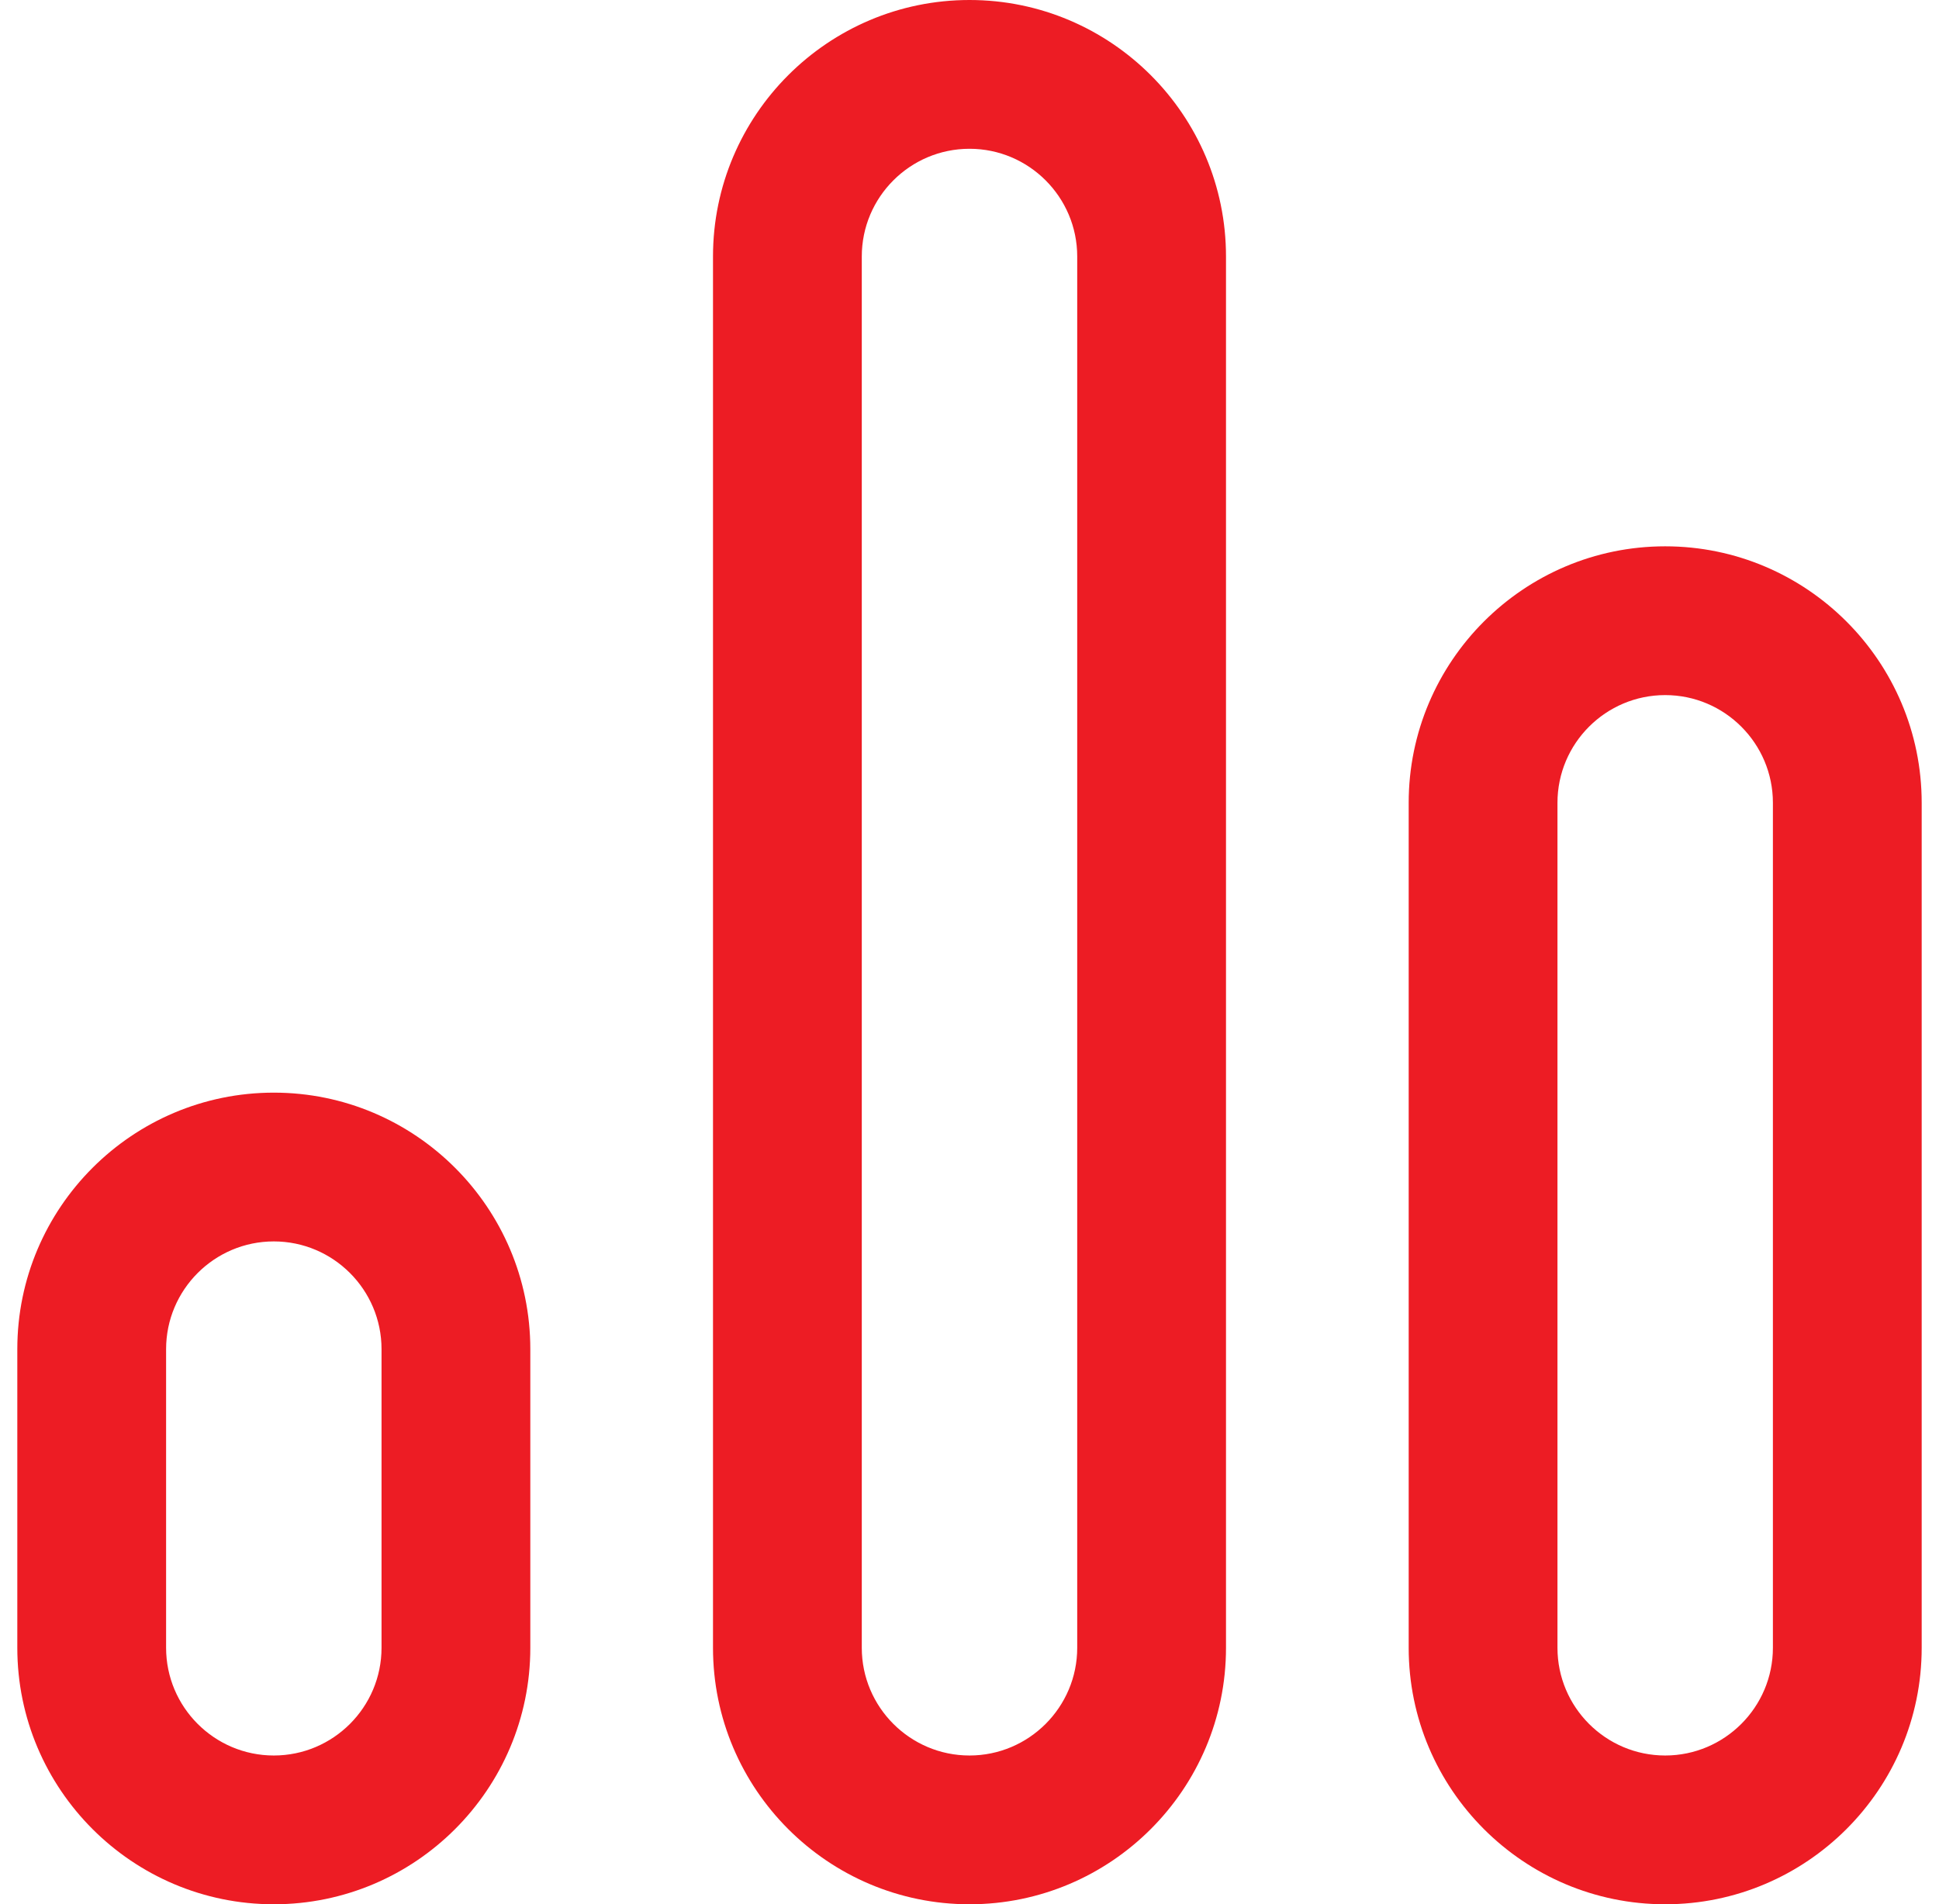
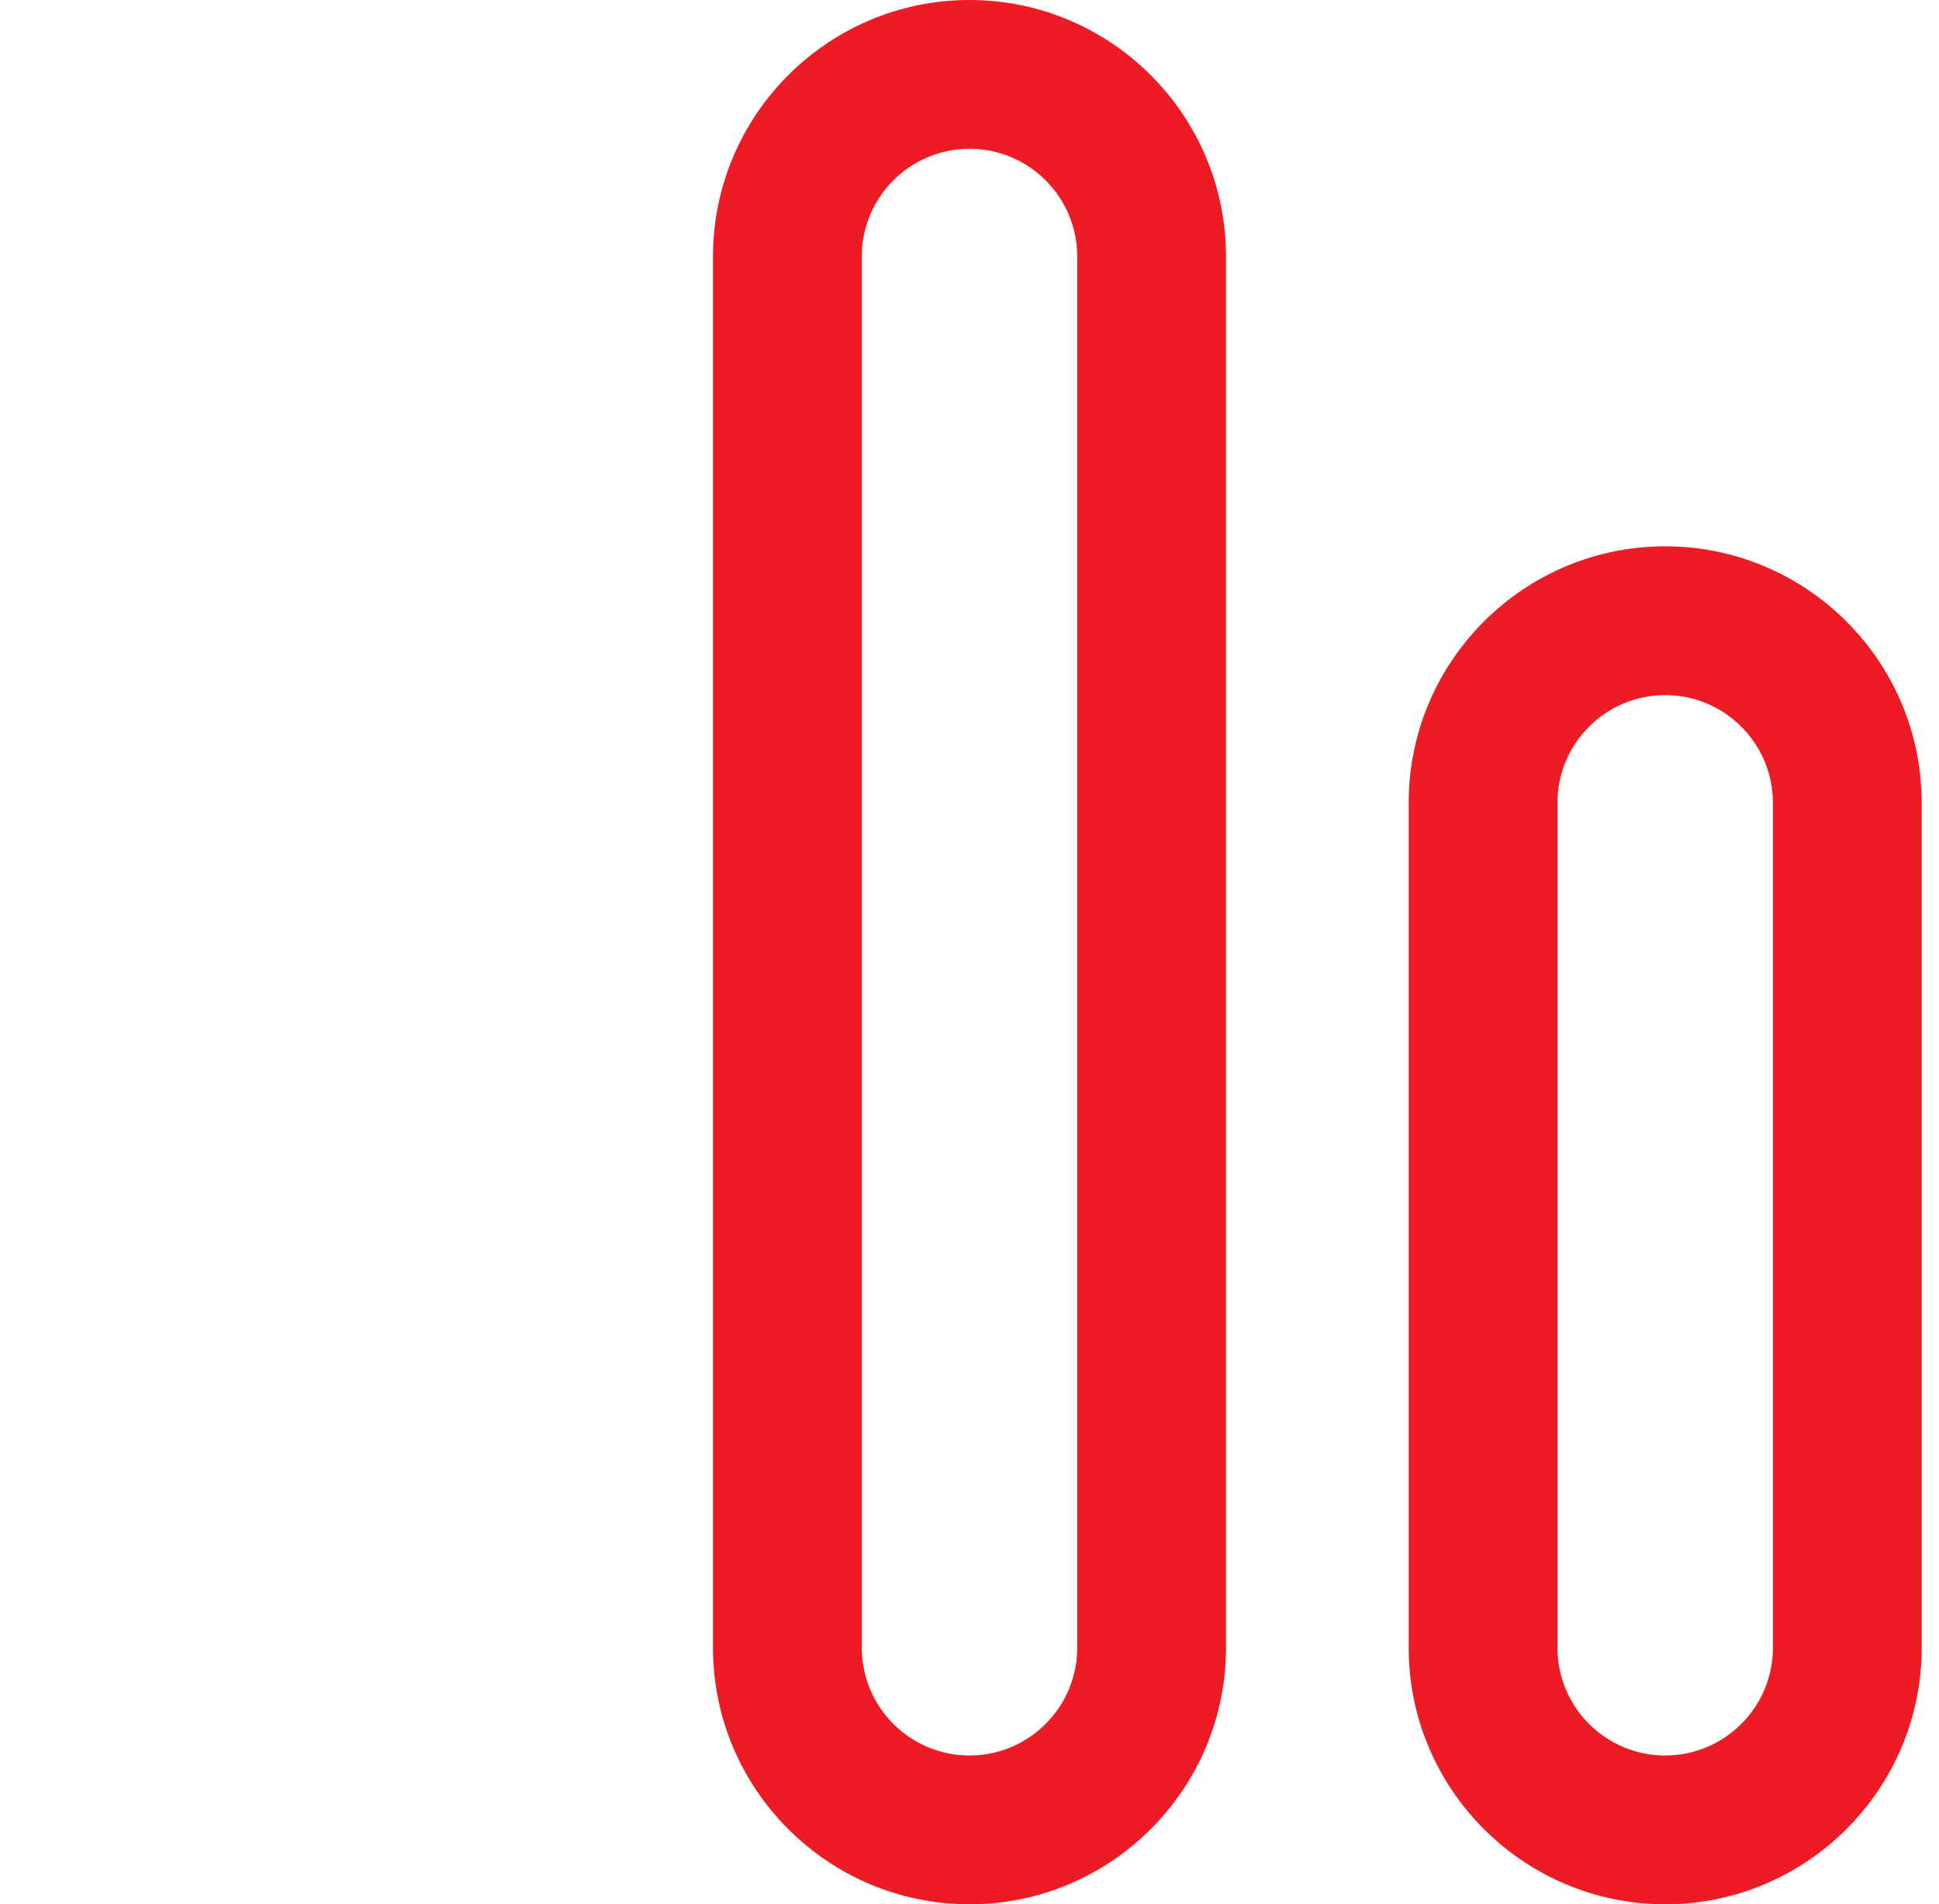
<svg xmlns="http://www.w3.org/2000/svg" width="56" height="55" viewBox="0 0 56 55" fill="none">
-   <path d="M7.908 31.558C3.823 31.558 0.5 34.881 0.5 38.966V47.592C0.5 51.677 3.823 55 7.908 55C11.993 55 15.316 51.677 15.316 47.592V38.966C15.316 34.881 11.993 31.558 7.908 31.558ZM11.019 47.592C11.019 49.307 9.624 50.703 7.908 50.703C6.193 50.703 4.797 49.307 4.797 47.592V38.966C4.797 37.251 6.193 35.855 7.908 35.855C9.624 35.855 11.019 37.251 11.019 38.966V47.592Z" fill="#ED1C24" />
  <path d="M28 0C23.915 0 20.592 3.323 20.592 7.408V47.592C20.592 51.677 23.915 55 28 55C32.085 55 35.408 51.677 35.408 47.592V7.408C35.408 3.323 32.085 0 28 0ZM31.111 47.592C31.111 49.307 29.715 50.703 28 50.703C26.285 50.703 24.889 49.307 24.889 47.592V7.408C24.889 5.692 26.285 4.297 28 4.297C29.715 4.297 31.111 5.692 31.111 7.408V47.592Z" fill="#ED1C24" />
  <path d="M48.092 15.779C44.007 15.779 40.684 19.102 40.684 23.187V47.592C40.684 51.677 44.007 55 48.092 55C52.177 55 55.5 51.677 55.5 47.592V23.187C55.5 19.102 52.177 15.779 48.092 15.779ZM51.203 47.592C51.203 49.307 49.807 50.703 48.092 50.703C46.376 50.703 44.981 49.307 44.981 47.592V23.187C44.981 21.471 46.376 20.076 48.092 20.076C49.807 20.076 51.203 21.471 51.203 23.187V47.592Z" fill="#ED1C24" />
</svg>